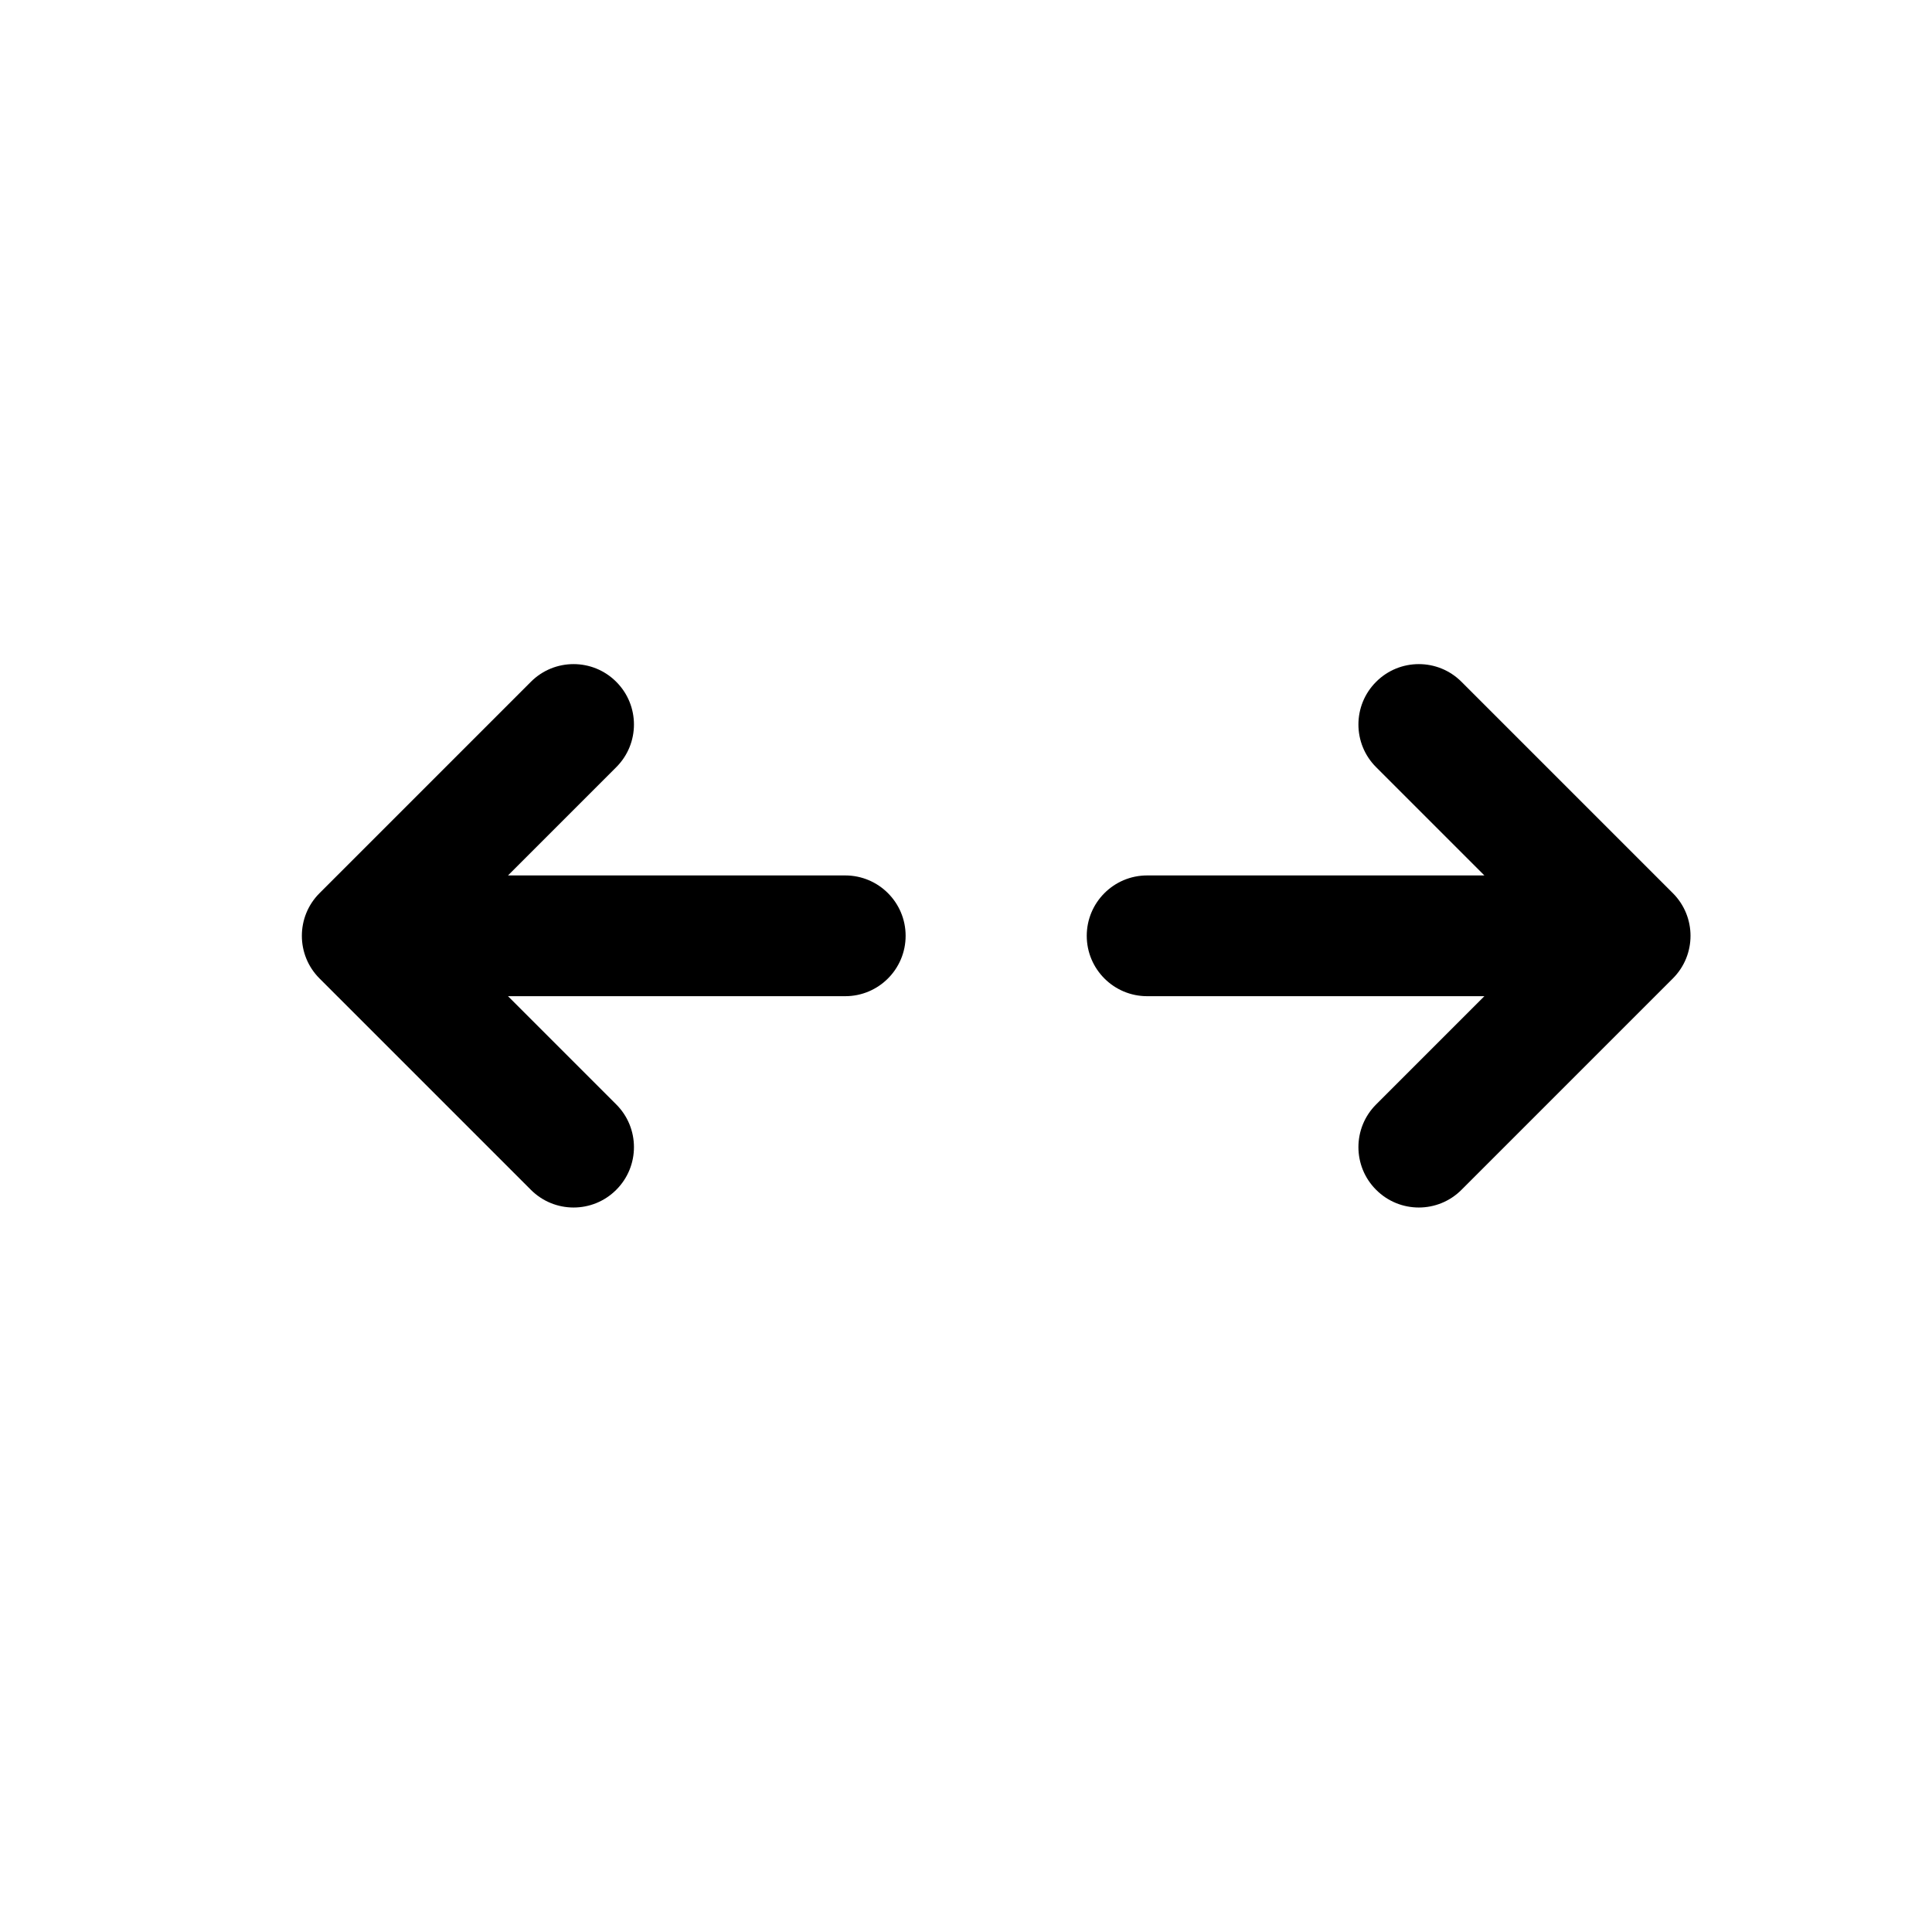
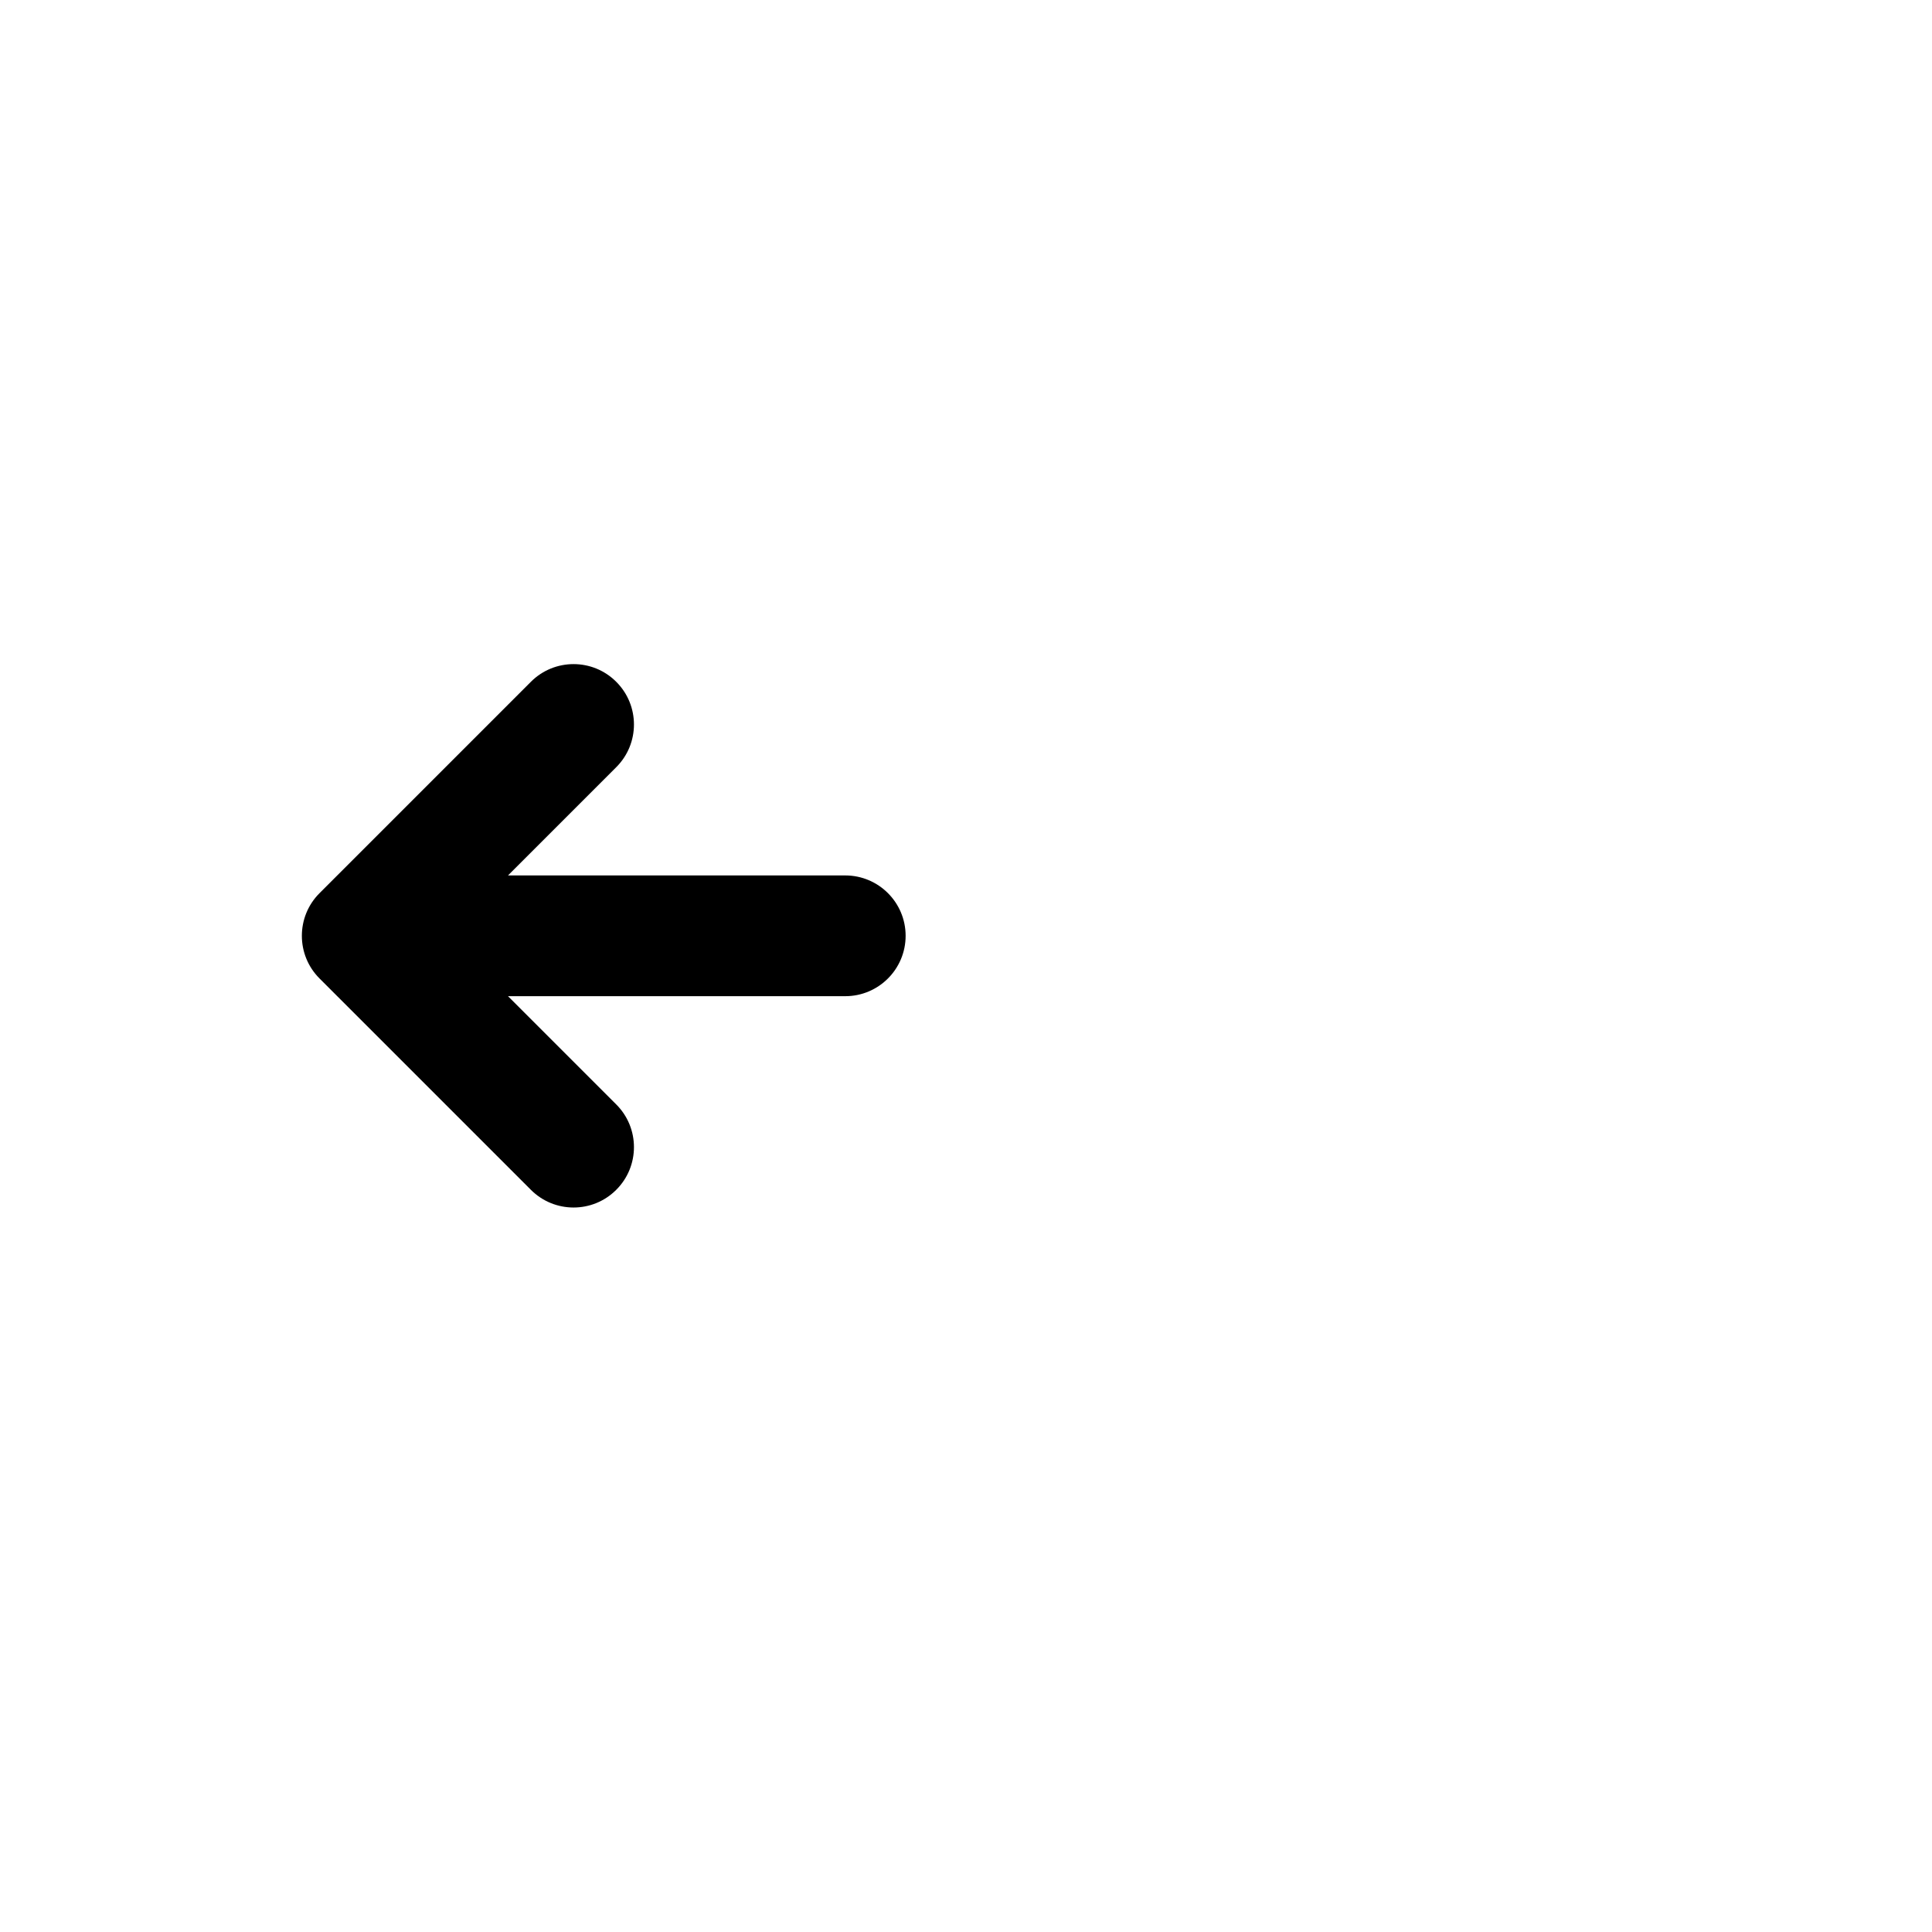
<svg xmlns="http://www.w3.org/2000/svg" viewBox="0 0 32 32" fill="none" x="0px" y="0px" aria-hidden="true" width="32px" height="32px">
  <defs>
    <linearGradient class="cerosgradient" data-cerosgradient="true" id="CerosGradient_ide97f72f00" gradientUnits="userSpaceOnUse" x1="50%" y1="100%" x2="50%" y2="0%">
      <stop offset="0%" stop-color="#d1d1d1" />
      <stop offset="100%" stop-color="#d1d1d1" />
    </linearGradient>
    <linearGradient />
  </defs>
-   <path fill-rule="evenodd" clip-rule="evenodd" d="M27.707 16.207C28.098 15.817 28.098 15.183 27.707 14.793L24.207 11.293C23.817 10.902 23.183 10.902 22.793 11.293C22.402 11.683 22.402 12.317 22.793 12.707L24.586 14.5L19 14.5C18.448 14.5 18 14.948 18 15.5C18 16.052 18.448 16.5 19 16.5H24.586L22.793 18.293C22.402 18.683 22.402 19.317 22.793 19.707C23.183 20.098 23.817 20.098 24.207 19.707L27.707 16.207Z" fill="black" />
  <path fill-rule="evenodd" clip-rule="evenodd" d="M5.293 16.207C4.902 15.817 4.902 15.183 5.293 14.793L8.793 11.293C9.183 10.902 9.817 10.902 10.207 11.293C10.598 11.683 10.598 12.317 10.207 12.707L8.414 14.5L14 14.5C14.552 14.5 15 14.948 15 15.5C15 16.052 14.552 16.5 14 16.5L8.414 16.5L10.207 18.293C10.598 18.683 10.598 19.317 10.207 19.707C9.817 20.098 9.183 20.098 8.793 19.707L5.293 16.207Z" fill="black" />
</svg>